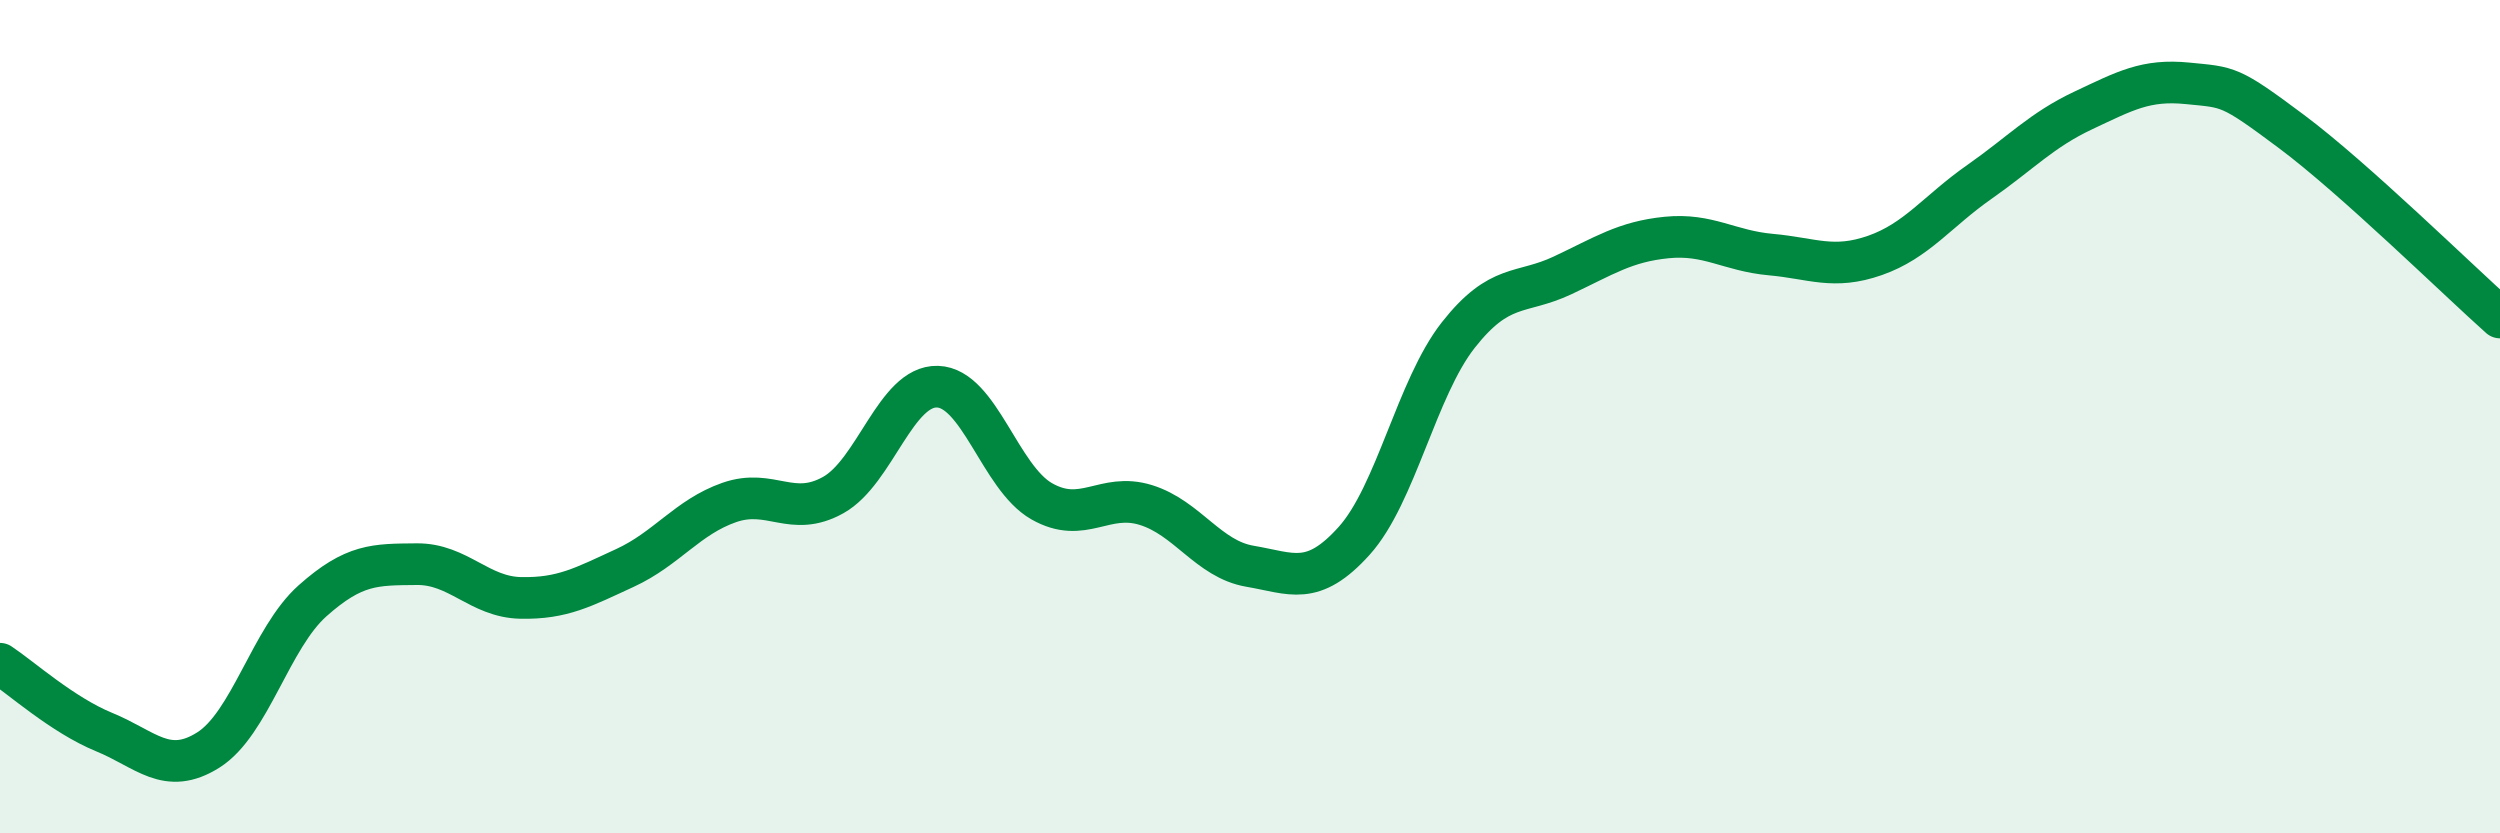
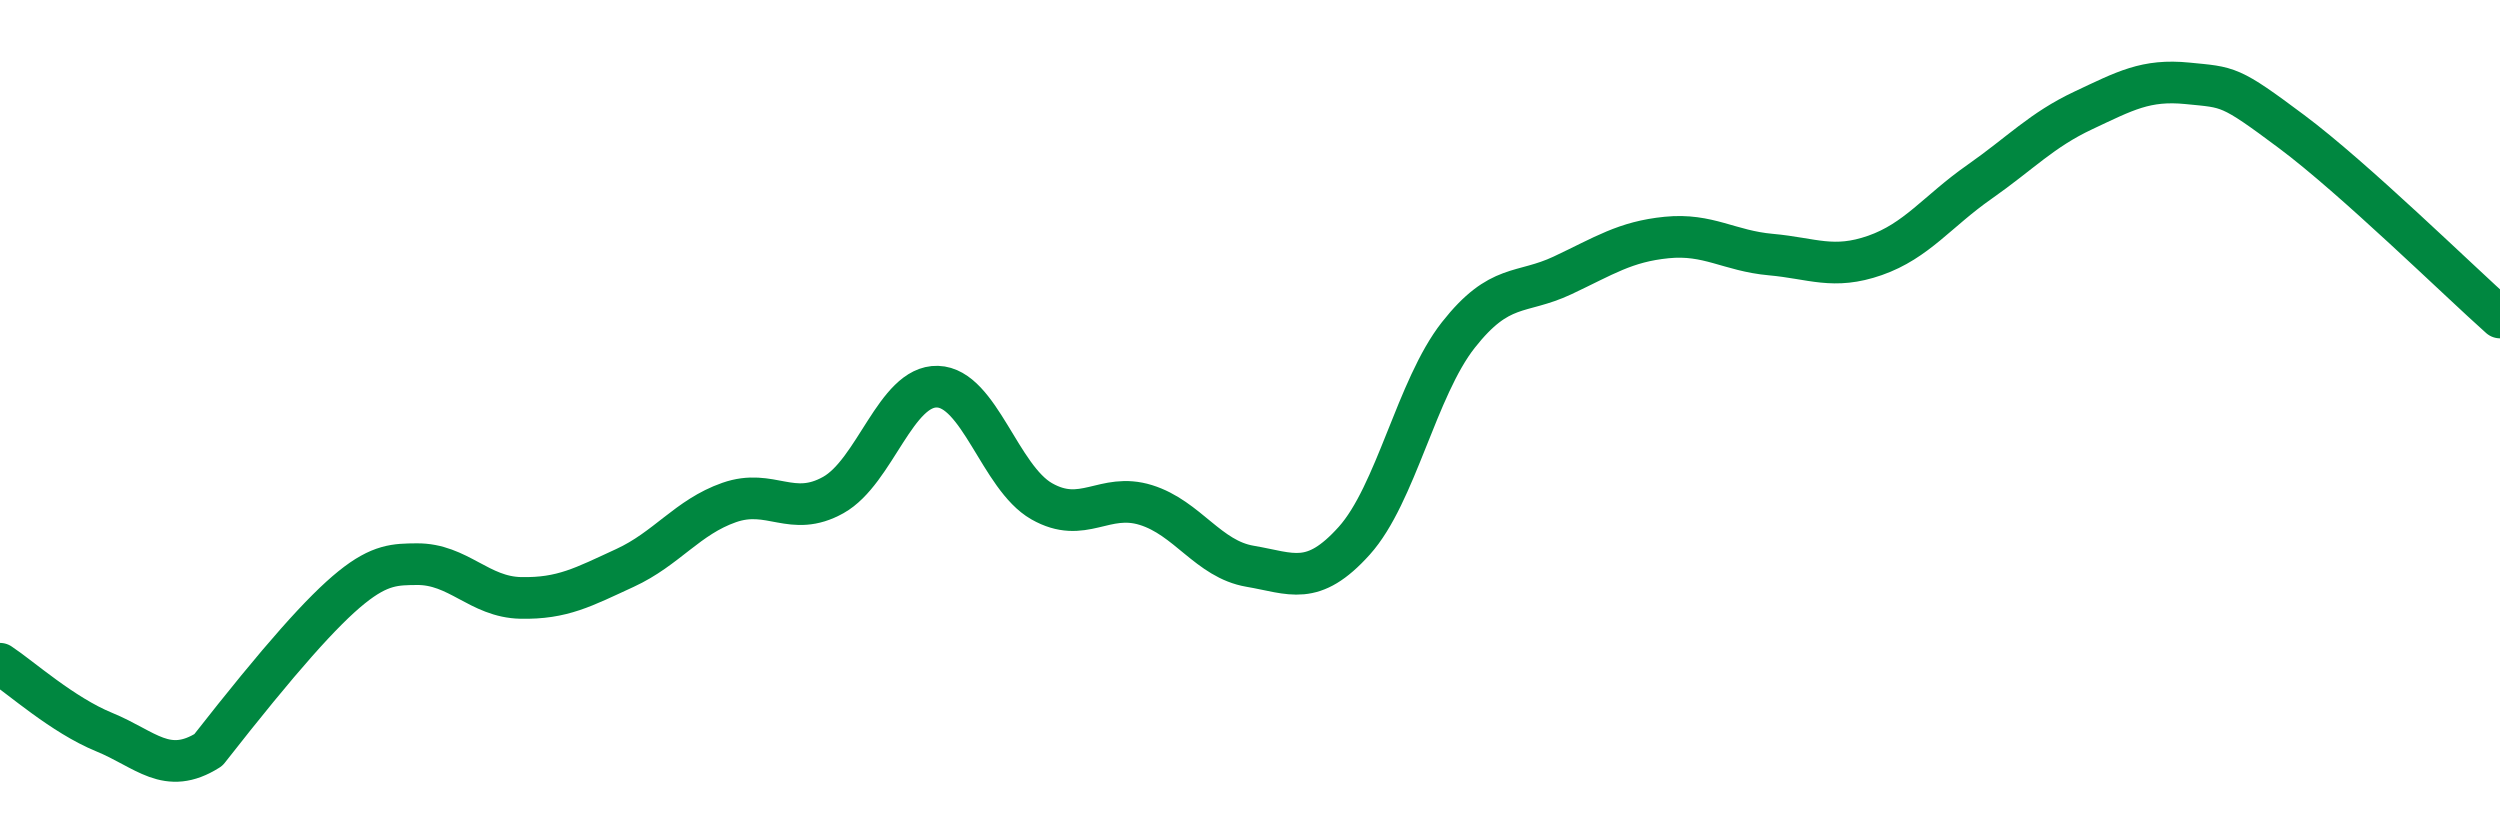
<svg xmlns="http://www.w3.org/2000/svg" width="60" height="20" viewBox="0 0 60 20">
-   <path d="M 0,15.93 C 0.5,16.26 1.5,17.16 2.5,17.57 C 3.5,17.98 4,18.63 5,18 C 6,17.37 6.5,15.31 7.5,14.42 C 8.5,13.53 9,13.55 10,13.54 C 11,13.53 11.5,14.33 12.5,14.35 C 13.5,14.37 14,14.09 15,13.63 C 16,13.17 16.5,12.41 17.5,12.06 C 18.5,11.71 19,12.44 20,11.88 C 21,11.32 21.5,9.25 22.5,9.28 C 23.5,9.31 24,11.46 25,12.03 C 26,12.6 26.5,11.81 27.5,12.12 C 28.5,12.43 29,13.42 30,13.59 C 31,13.76 31.5,14.09 32.5,12.98 C 33.5,11.87 34,9.31 35,8.04 C 36,6.77 36.5,7.08 37.5,6.61 C 38.5,6.14 39,5.8 40,5.7 C 41,5.6 41.5,6.02 42.5,6.11 C 43.5,6.2 44,6.48 45,6.13 C 46,5.78 46.5,5.07 47.5,4.37 C 48.5,3.67 49,3.12 50,2.65 C 51,2.18 51.5,1.9 52.5,2 C 53.5,2.1 53.5,2.04 55,3.16 C 56.5,4.28 59,6.73 60,7.62L60 20L0 20Z" fill="#008740" opacity="0.1" stroke-linecap="round" stroke-linejoin="round" />
-   <path d="M 0,15.93 C 0.5,16.26 1.5,17.16 2.5,17.57 C 3.5,17.98 4,18.63 5,18 C 6,17.37 6.5,15.31 7.5,14.42 C 8.5,13.53 9,13.55 10,13.54 C 11,13.53 11.5,14.33 12.5,14.35 C 13.5,14.37 14,14.09 15,13.63 C 16,13.17 16.5,12.41 17.5,12.06 C 18.5,11.71 19,12.44 20,11.88 C 21,11.32 21.5,9.25 22.5,9.28 C 23.5,9.31 24,11.46 25,12.03 C 26,12.6 26.5,11.81 27.5,12.12 C 28.5,12.43 29,13.42 30,13.59 C 31,13.76 31.5,14.09 32.5,12.98 C 33.5,11.87 34,9.31 35,8.04 C 36,6.77 36.5,7.08 37.5,6.61 C 38.5,6.14 39,5.8 40,5.7 C 41,5.6 41.5,6.02 42.5,6.11 C 43.5,6.2 44,6.48 45,6.13 C 46,5.78 46.5,5.07 47.5,4.37 C 48.5,3.67 49,3.12 50,2.65 C 51,2.18 51.5,1.9 52.5,2 C 53.5,2.1 53.5,2.04 55,3.16 C 56.5,4.28 59,6.73 60,7.62" stroke="#008740" stroke-width="1" fill="none" stroke-linecap="round" stroke-linejoin="round" />
+   <path d="M 0,15.93 C 0.5,16.26 1.5,17.16 2.5,17.57 C 3.5,17.98 4,18.63 5,18 C 8.5,13.53 9,13.55 10,13.54 C 11,13.53 11.5,14.33 12.5,14.35 C 13.5,14.37 14,14.09 15,13.63 C 16,13.17 16.5,12.41 17.5,12.06 C 18.5,11.71 19,12.44 20,11.88 C 21,11.32 21.5,9.25 22.5,9.28 C 23.5,9.31 24,11.46 25,12.03 C 26,12.6 26.5,11.81 27.5,12.12 C 28.5,12.43 29,13.42 30,13.59 C 31,13.76 31.5,14.09 32.5,12.98 C 33.5,11.87 34,9.31 35,8.04 C 36,6.77 36.5,7.08 37.5,6.61 C 38.5,6.14 39,5.8 40,5.7 C 41,5.6 41.5,6.02 42.5,6.11 C 43.5,6.2 44,6.48 45,6.13 C 46,5.78 46.5,5.07 47.5,4.37 C 48.5,3.67 49,3.12 50,2.65 C 51,2.18 51.5,1.9 52.5,2 C 53.5,2.1 53.5,2.04 55,3.16 C 56.5,4.28 59,6.73 60,7.62" stroke="#008740" stroke-width="1" fill="none" stroke-linecap="round" stroke-linejoin="round" />
</svg>